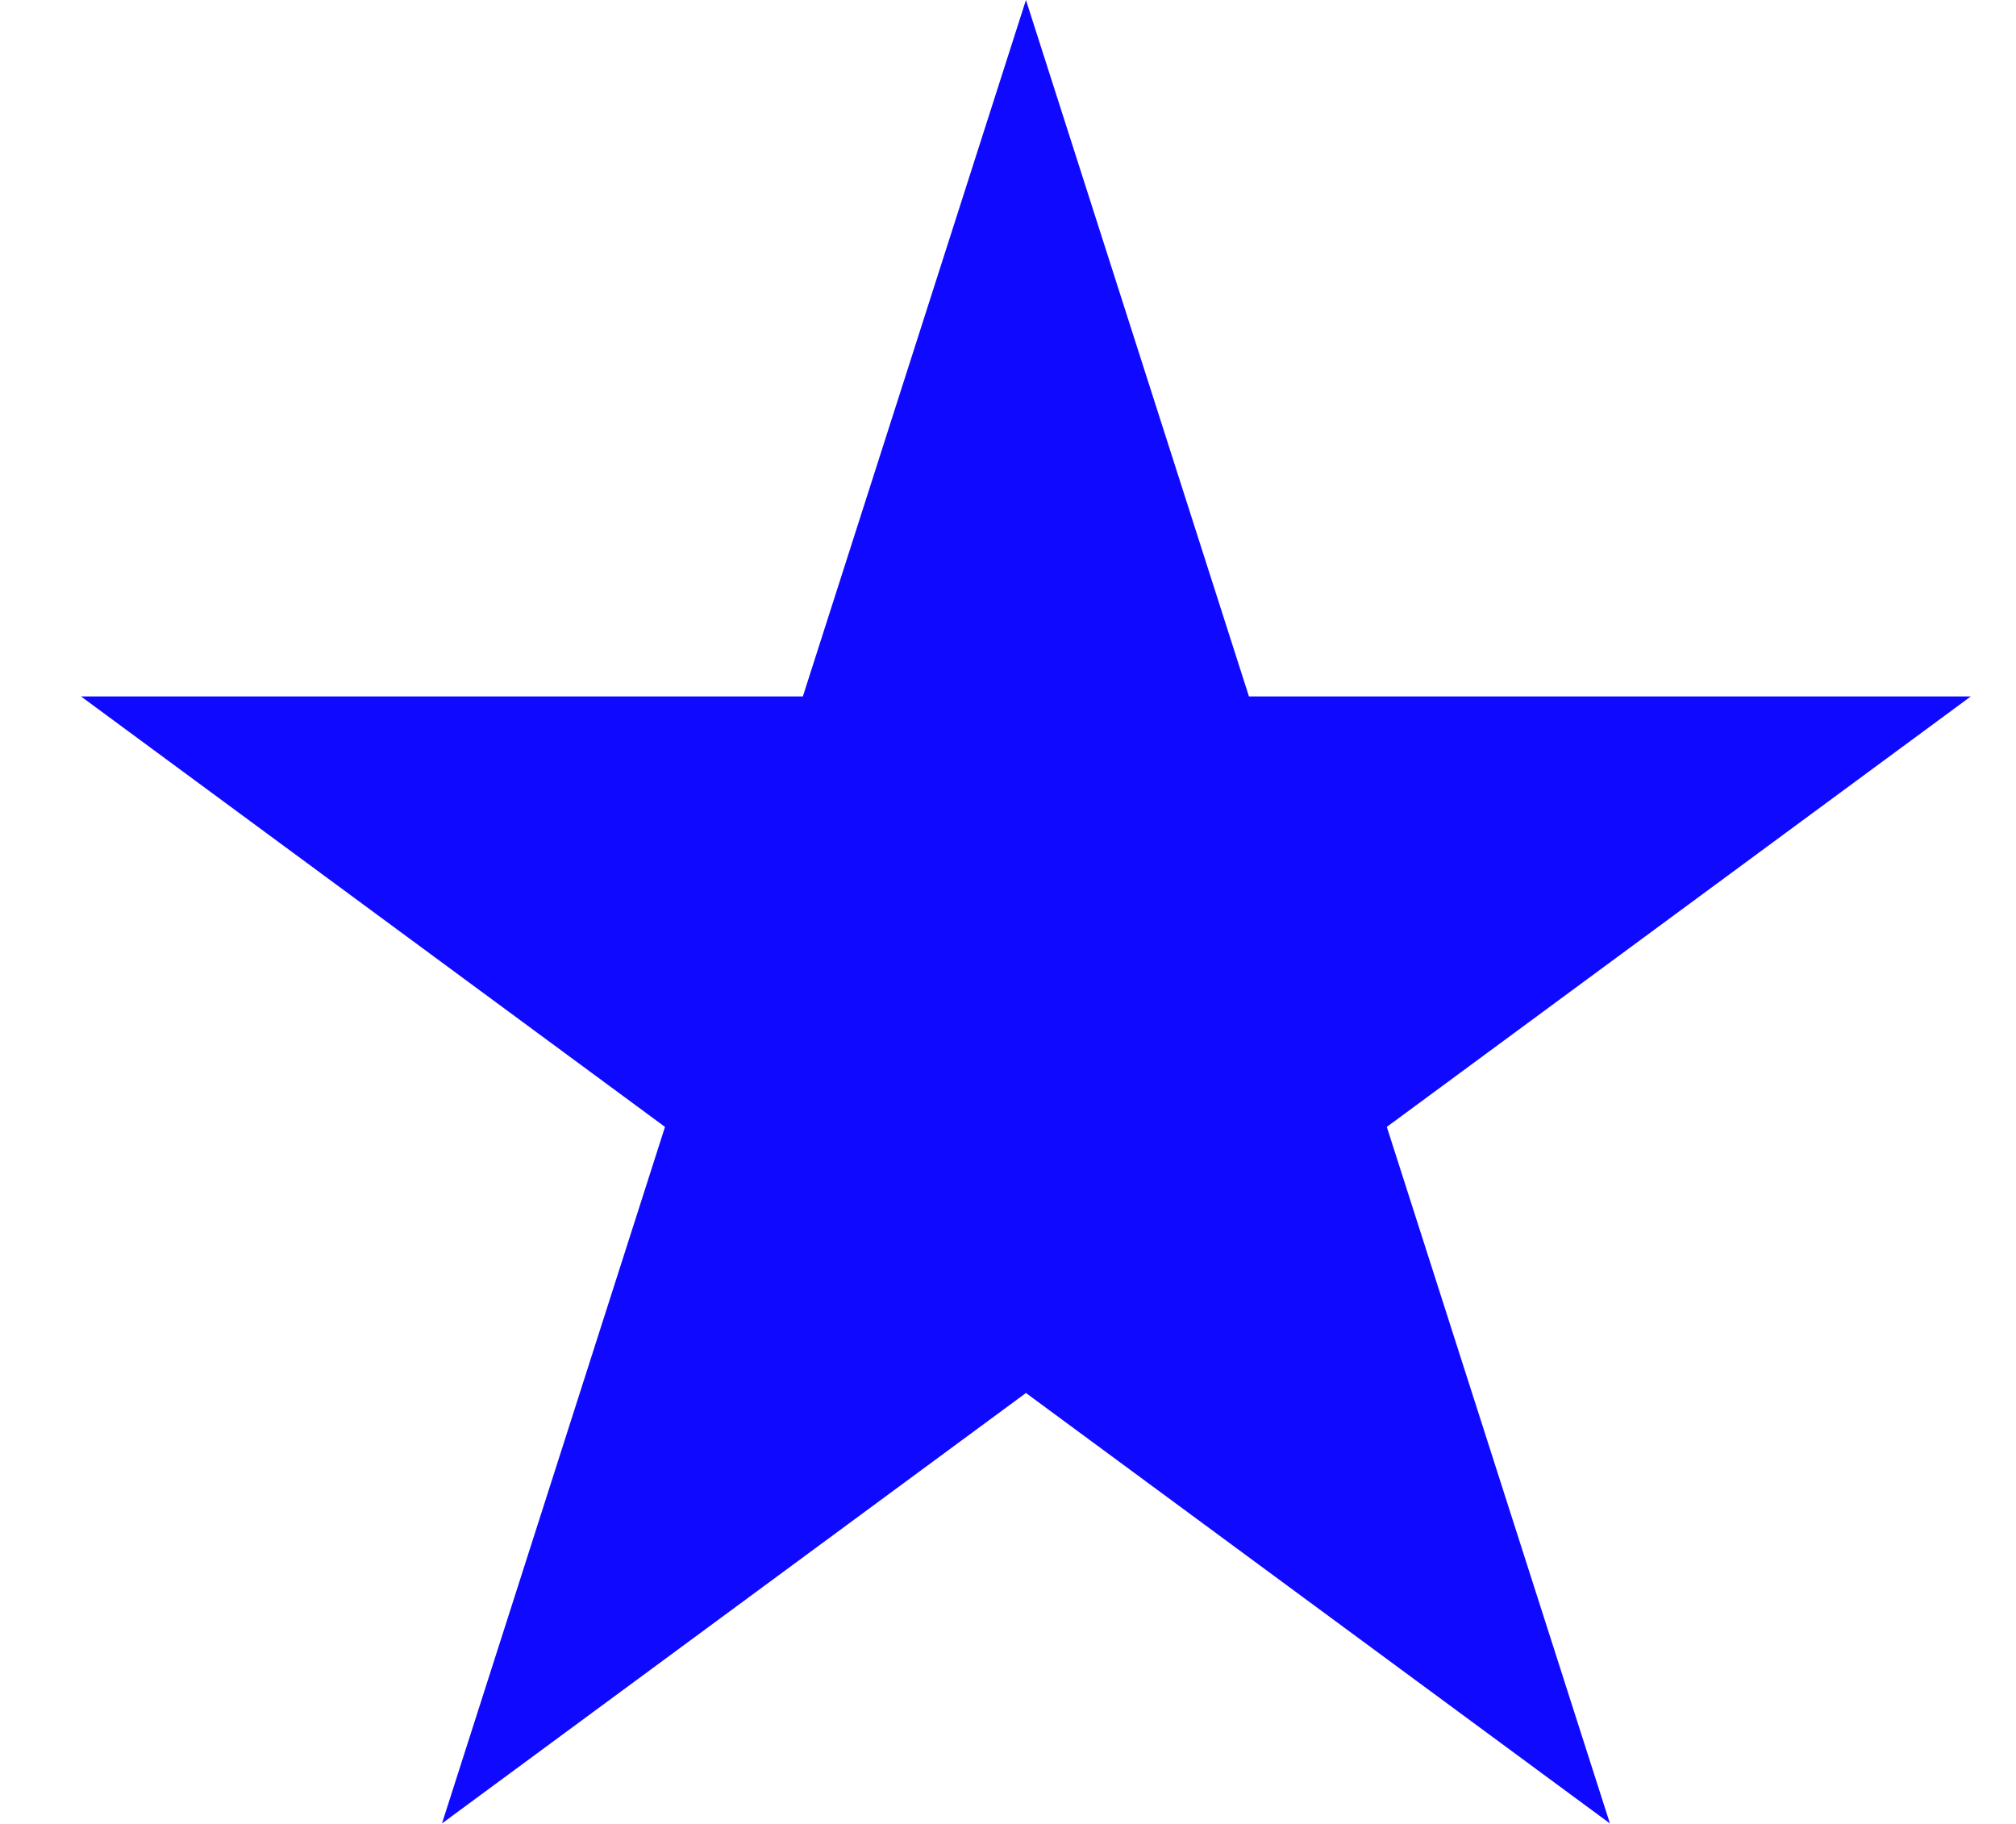
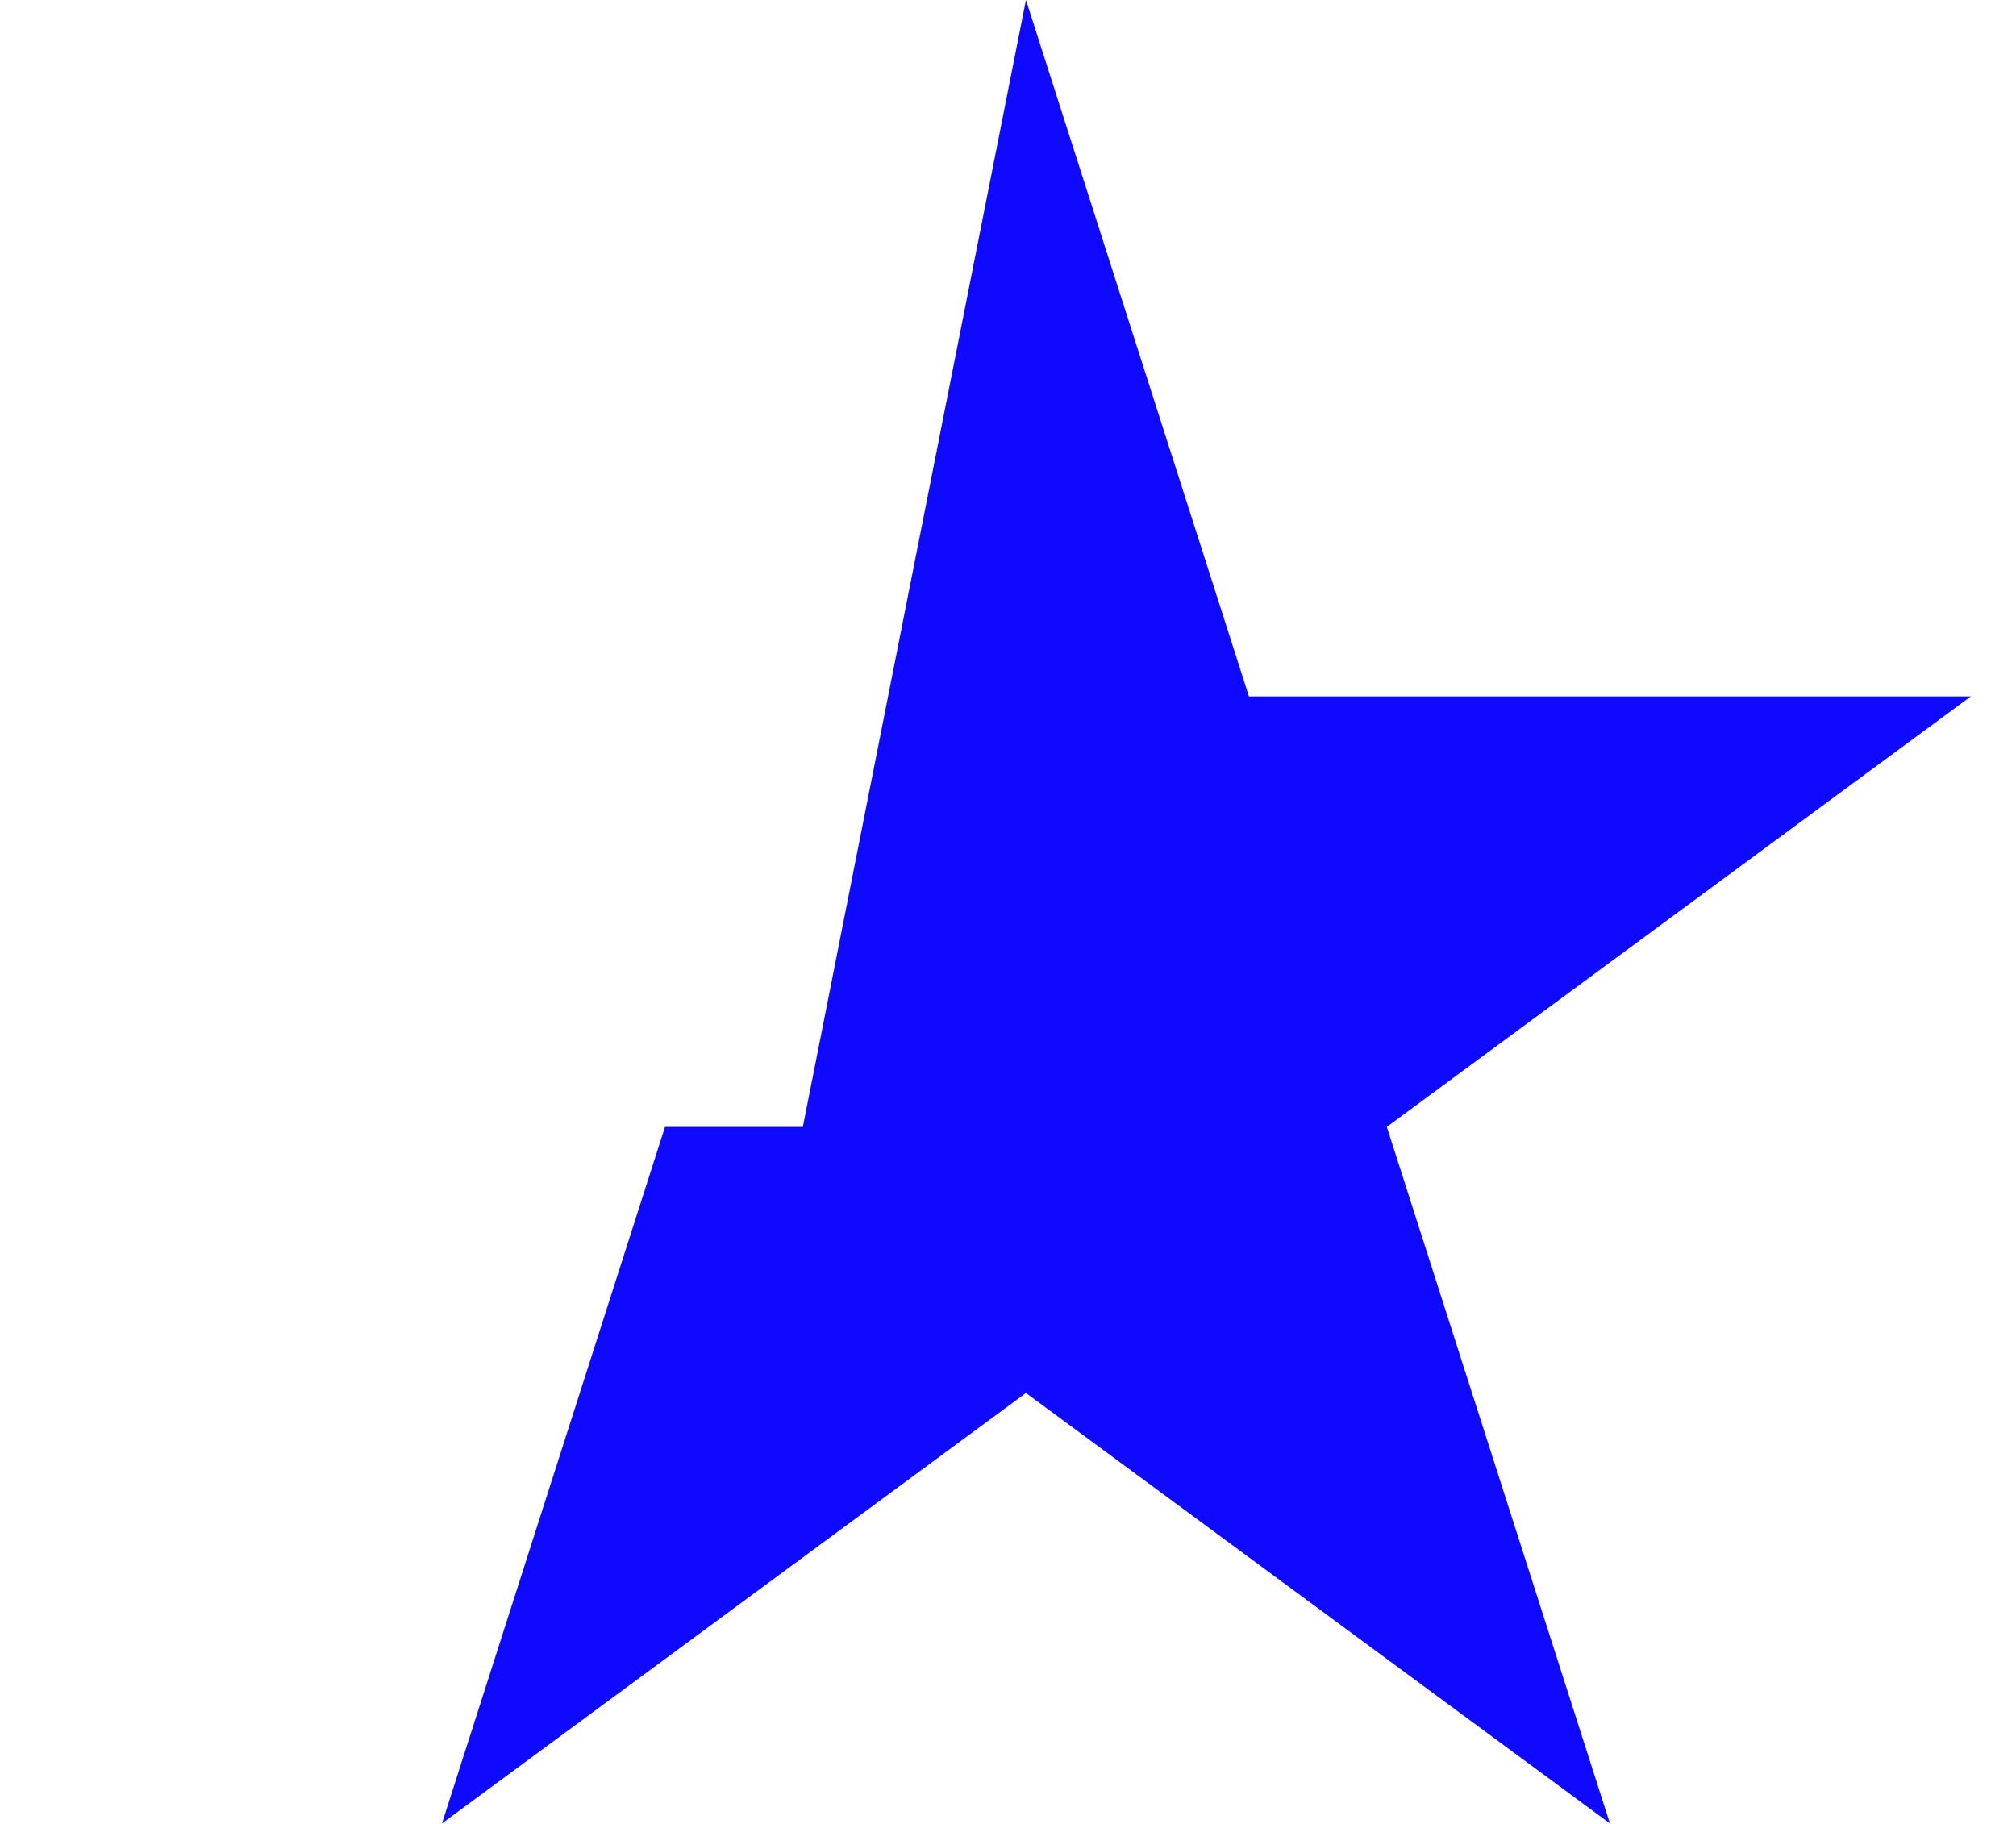
<svg xmlns="http://www.w3.org/2000/svg" width="21" height="19" viewBox="0 0 21 19" fill="none">
-   <path d="M10.687 0L13.01 7.255H20.529L14.446 11.739L16.77 18.995L10.687 14.511L4.604 18.995L6.927 11.739L0.844 7.255H8.363L10.687 0Z" fill="#0F0AFF" />
+   <path d="M10.687 0L13.01 7.255H20.529L14.446 11.739L16.77 18.995L10.687 14.511L4.604 18.995L6.927 11.739H8.363L10.687 0Z" fill="#0F0AFF" />
</svg>